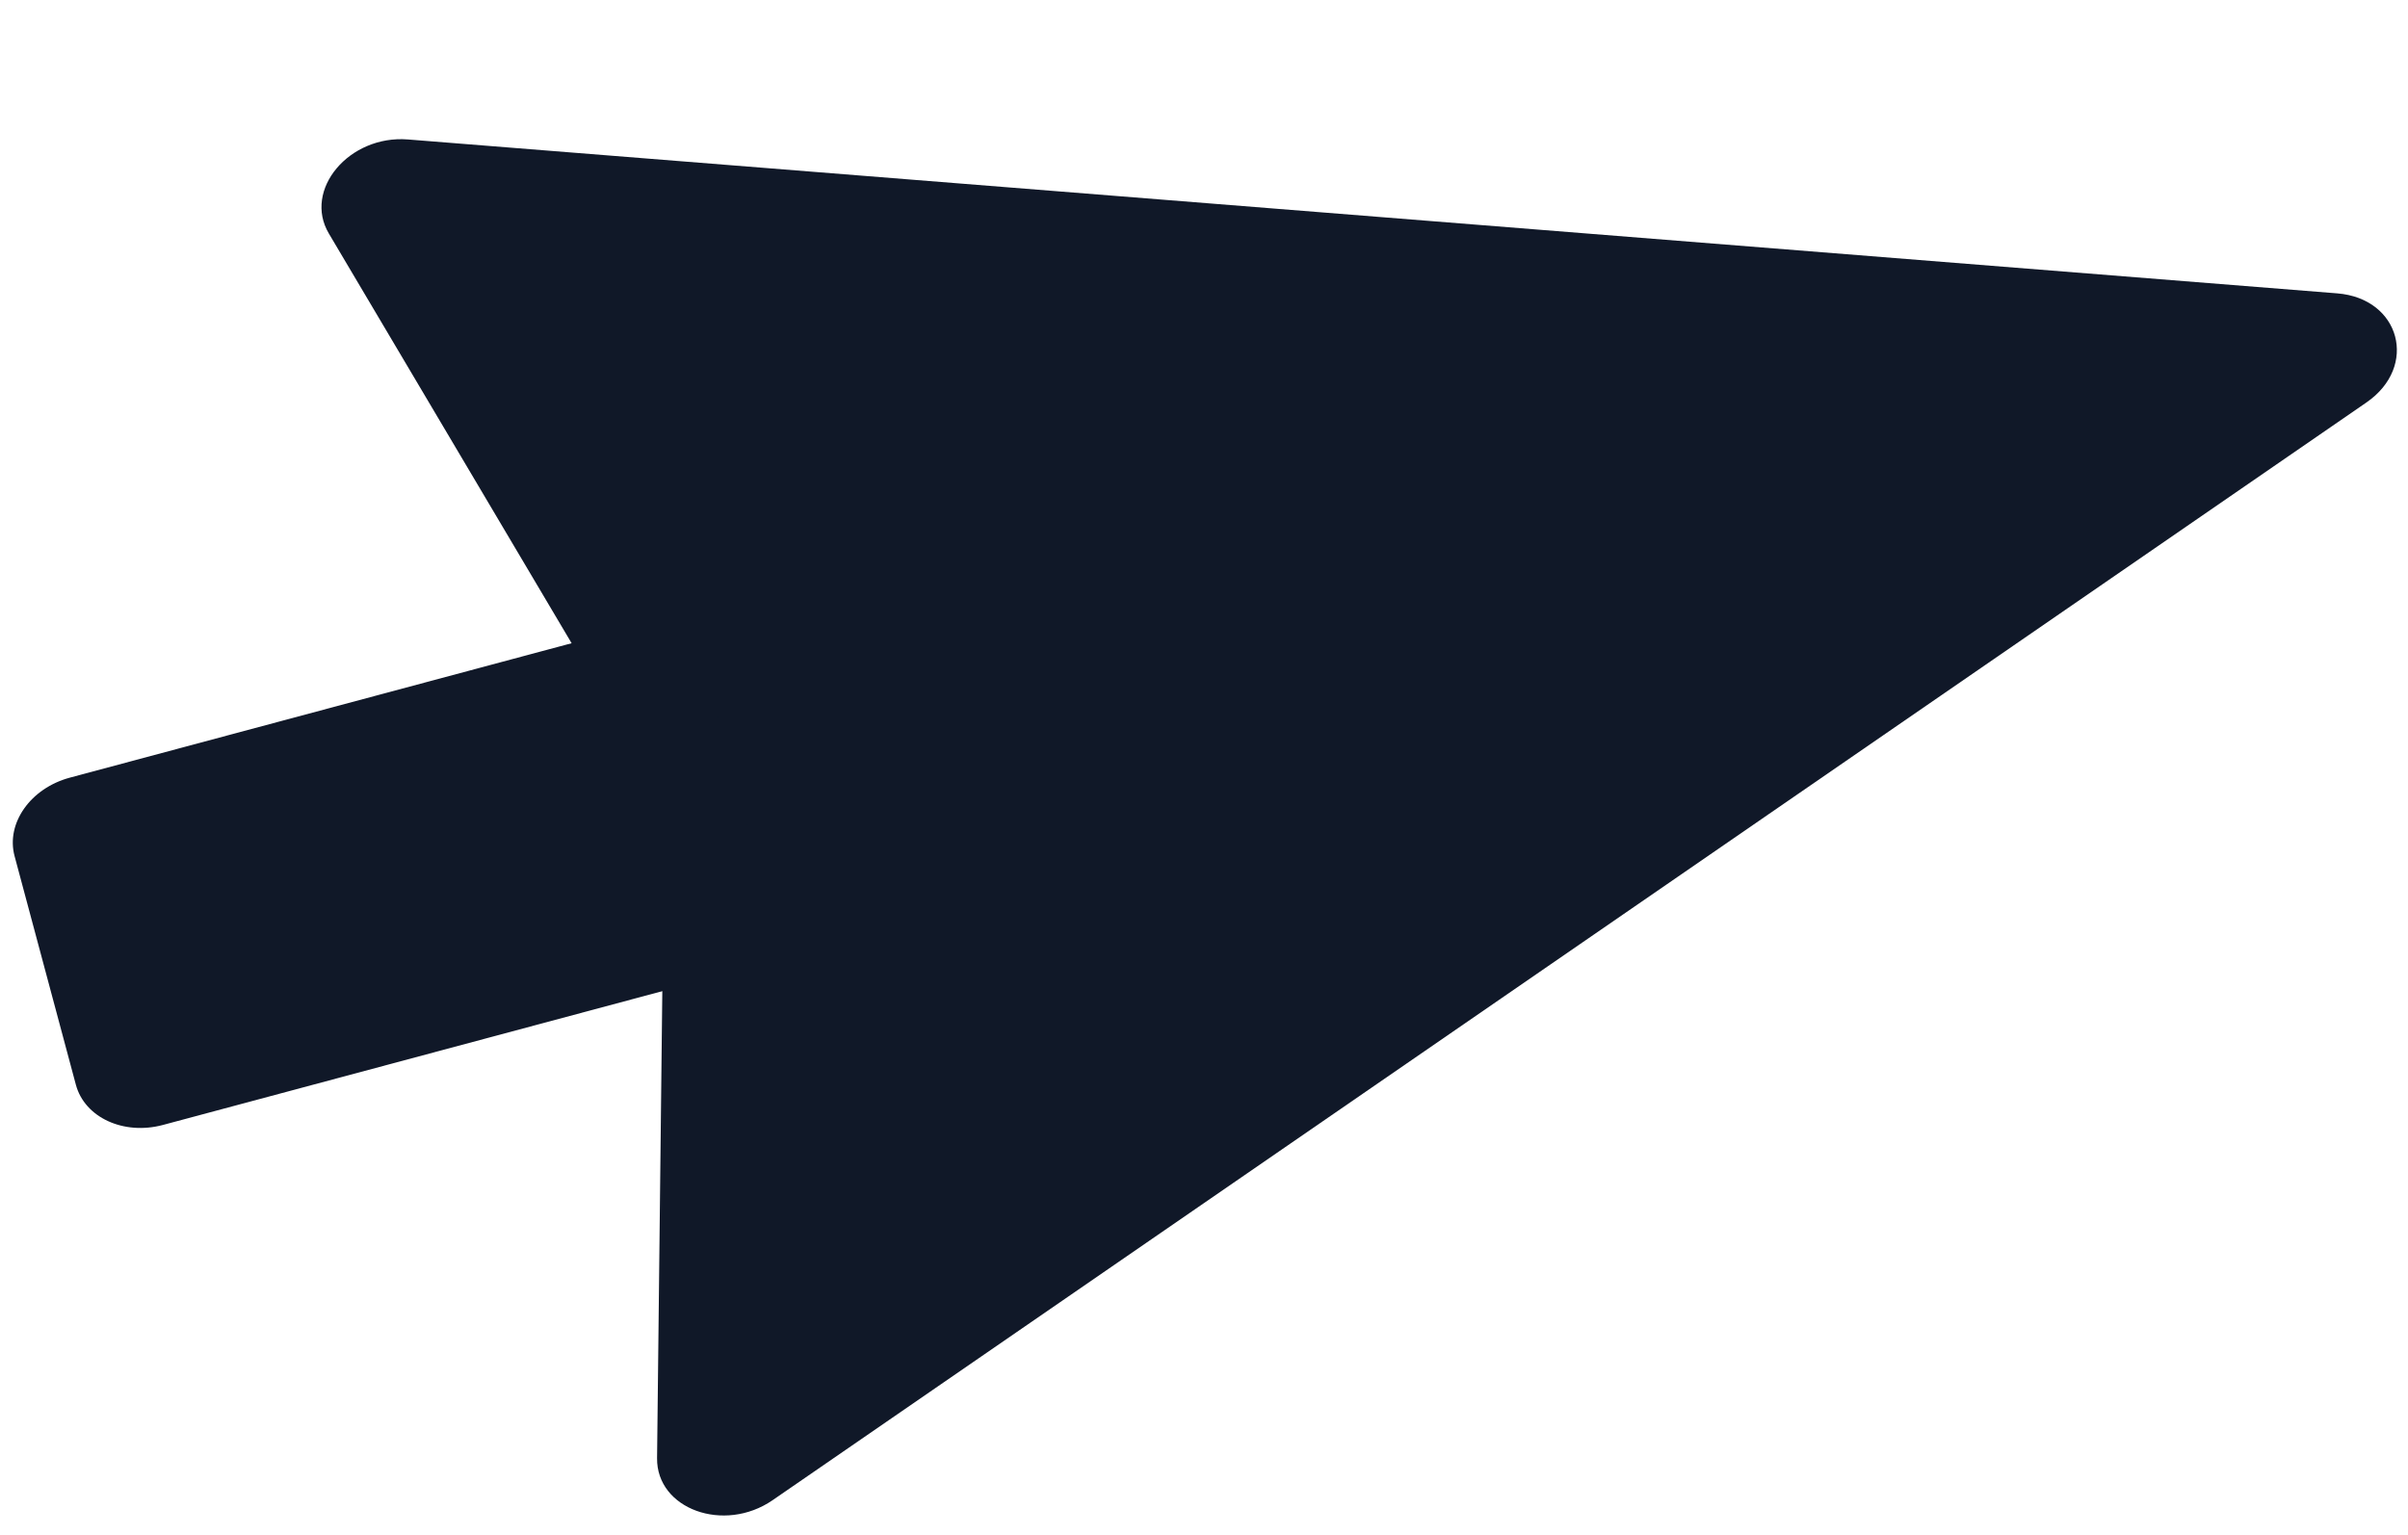
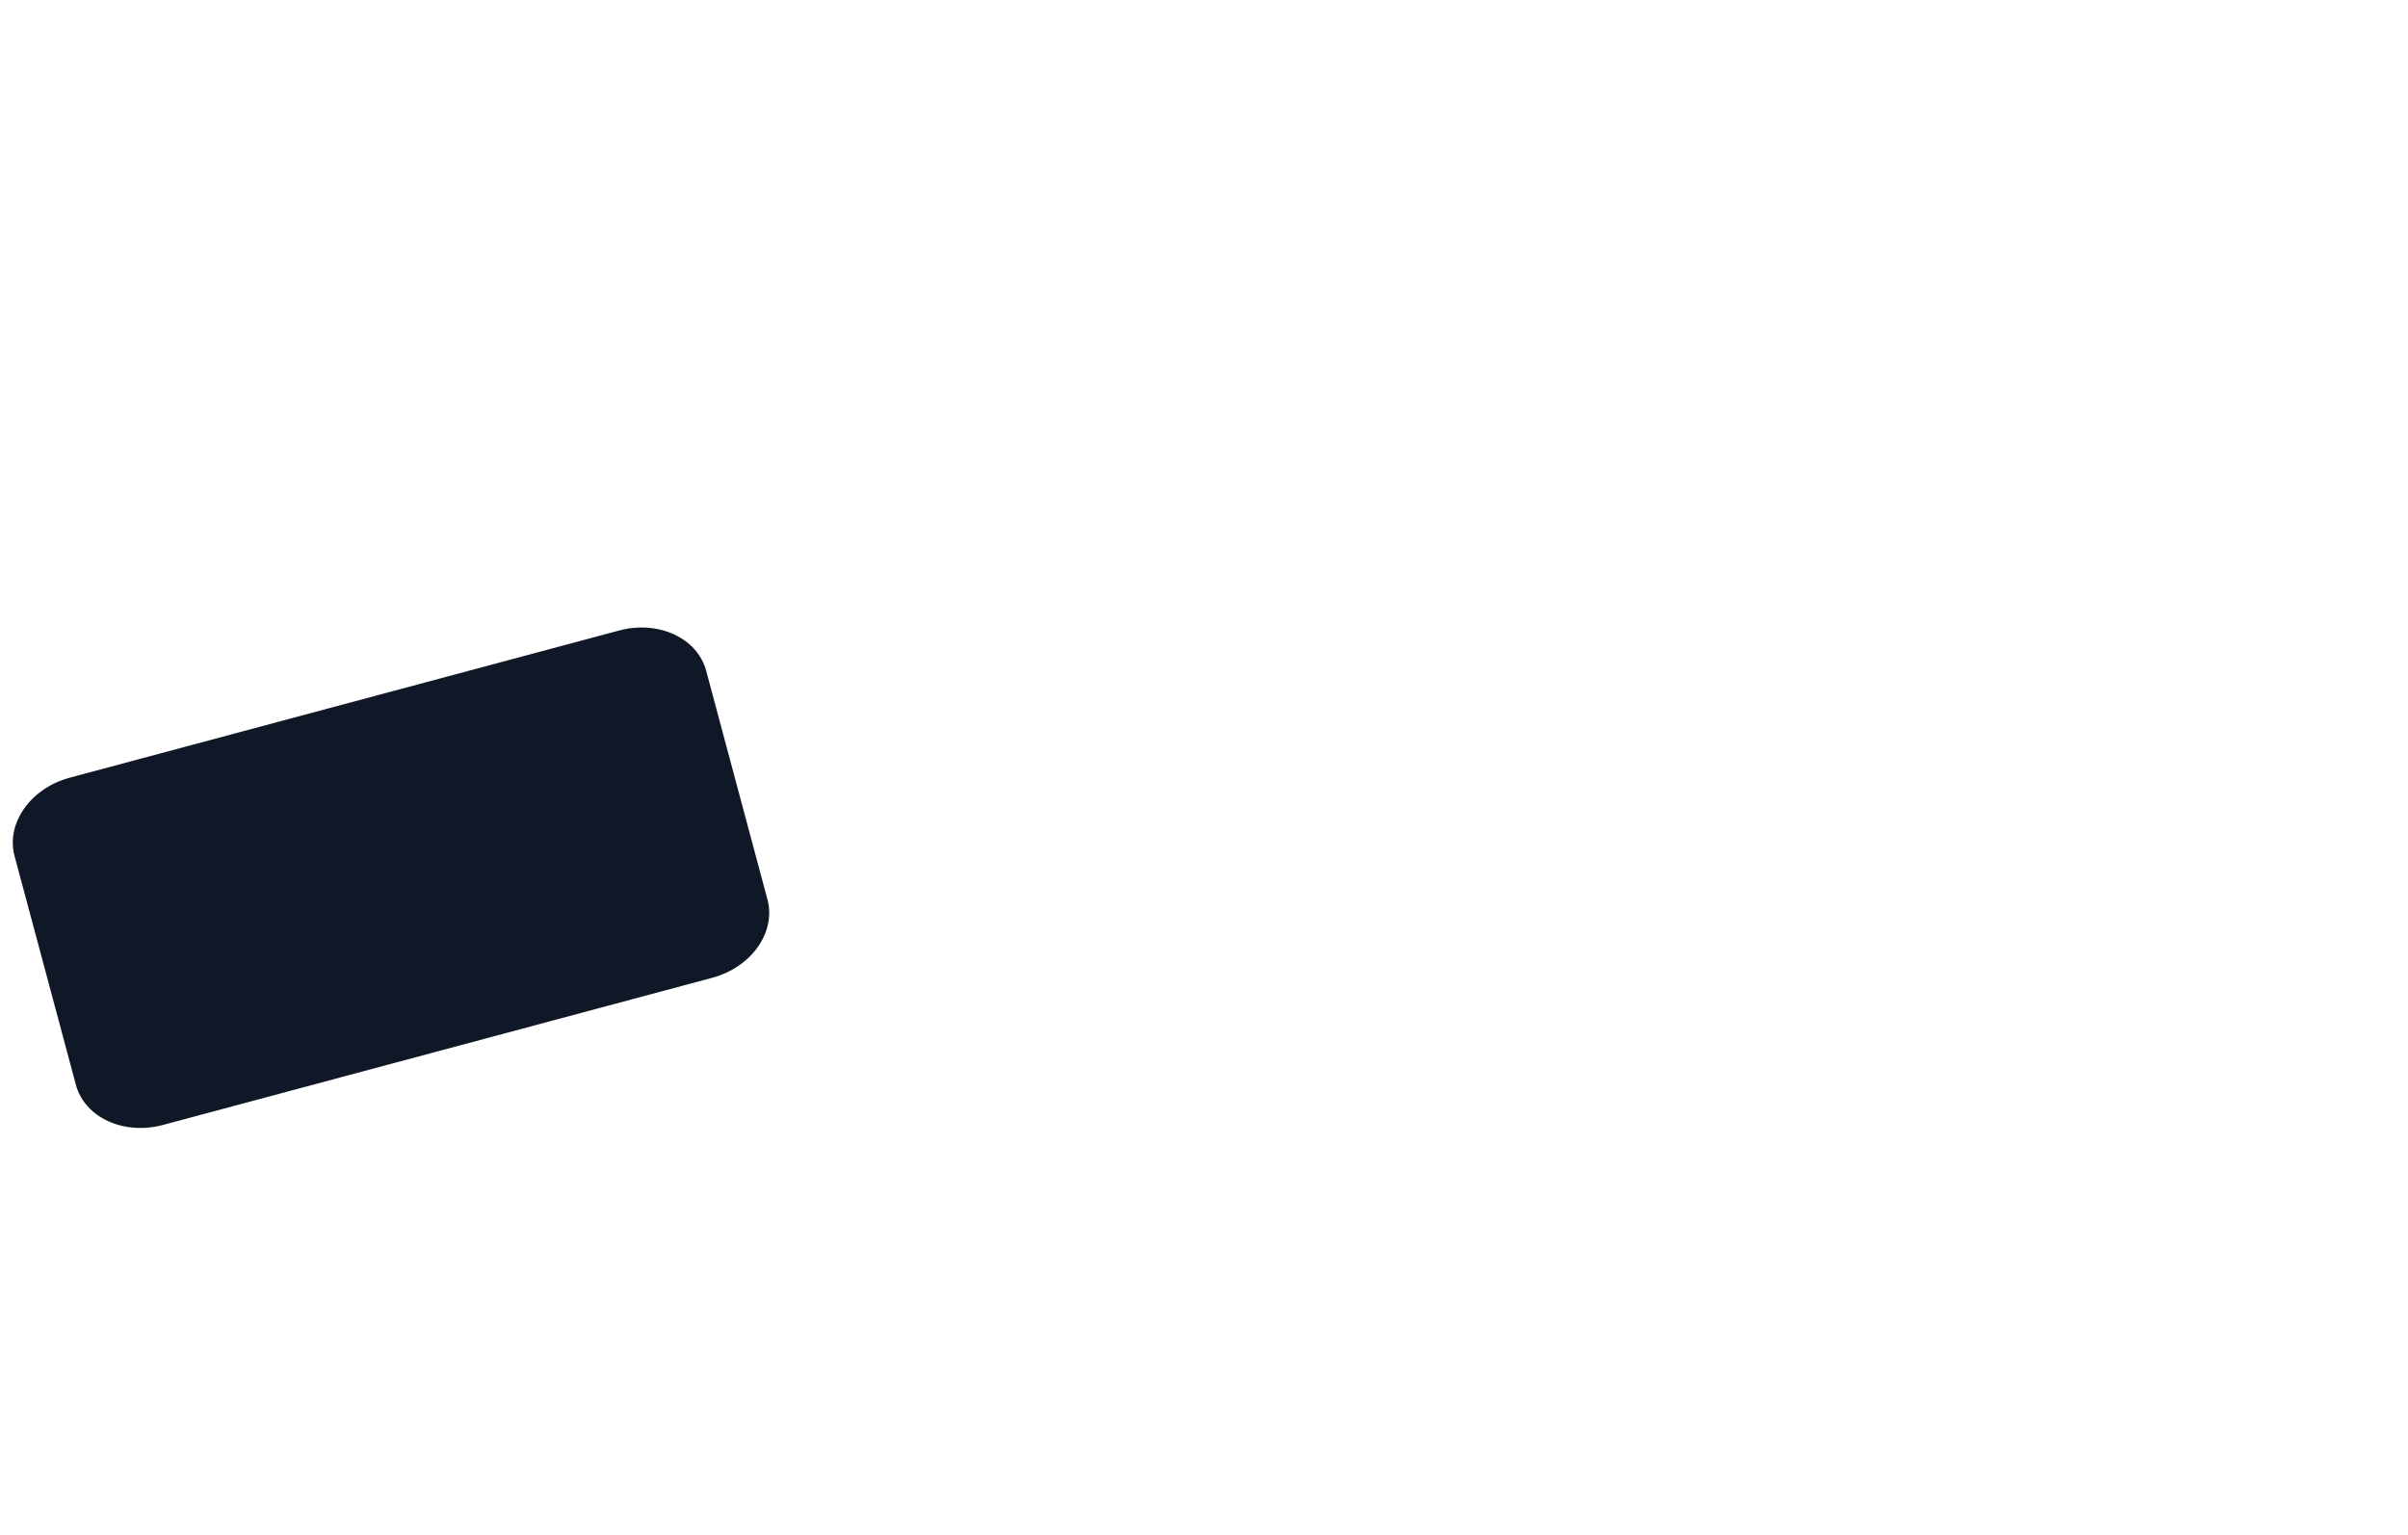
<svg xmlns="http://www.w3.org/2000/svg" width="69" height="44" viewBox="0 0 69 44" fill="none">
  <g filter="url(#filter0_d_944_1244)">
-     <path d="M66.971 5.408C68.781 5.553 69.304 7.505 67.809 8.535L22.138 39.997C20.747 40.954 18.812 40.251 18.828 38.794L19.035 20.342C19.039 20.069 18.968 19.805 18.829 19.57L9.423 3.693C8.68 2.44 10.005 0.863 11.688 0.997L66.971 5.408Z" fill="#101828" />
    <path d="M17.739 15.071C18.866 14.769 19.983 15.286 20.235 16.224L21.991 22.779C22.242 23.718 21.533 24.723 20.406 25.025L4.669 29.242C3.542 29.544 2.425 29.028 2.174 28.089L0.417 21.534C0.166 20.596 0.875 19.59 2.002 19.288L17.739 15.071Z" fill="#101828" />
  </g>
  <defs>
    <filter id="filter0_d_944_1244" x="0.367" y="0.989" width="68.315" height="42.447" filterUnits="userSpaceOnUse" color-interpolation-filters="sRGB">
      <feFlood flood-opacity="0" result="BackgroundImageFix" />
      <feColorMatrix in="SourceAlpha" type="matrix" values="0 0 0 0 0 0 0 0 0 0 0 0 0 0 0 0 0 0 127 0" result="hardAlpha" />
      <feOffset dy="3" />
      <feComposite in2="hardAlpha" operator="out" />
      <feColorMatrix type="matrix" values="0 0 0 0 1 0 0 0 0 0.671 0 0 0 0 0.004 0 0 0 1 0" />
      <feBlend mode="normal" in2="BackgroundImageFix" result="effect1_dropShadow_944_1244" />
      <feBlend mode="normal" in="SourceGraphic" in2="effect1_dropShadow_944_1244" result="shape" />
    </filter>
  </defs>
</svg>